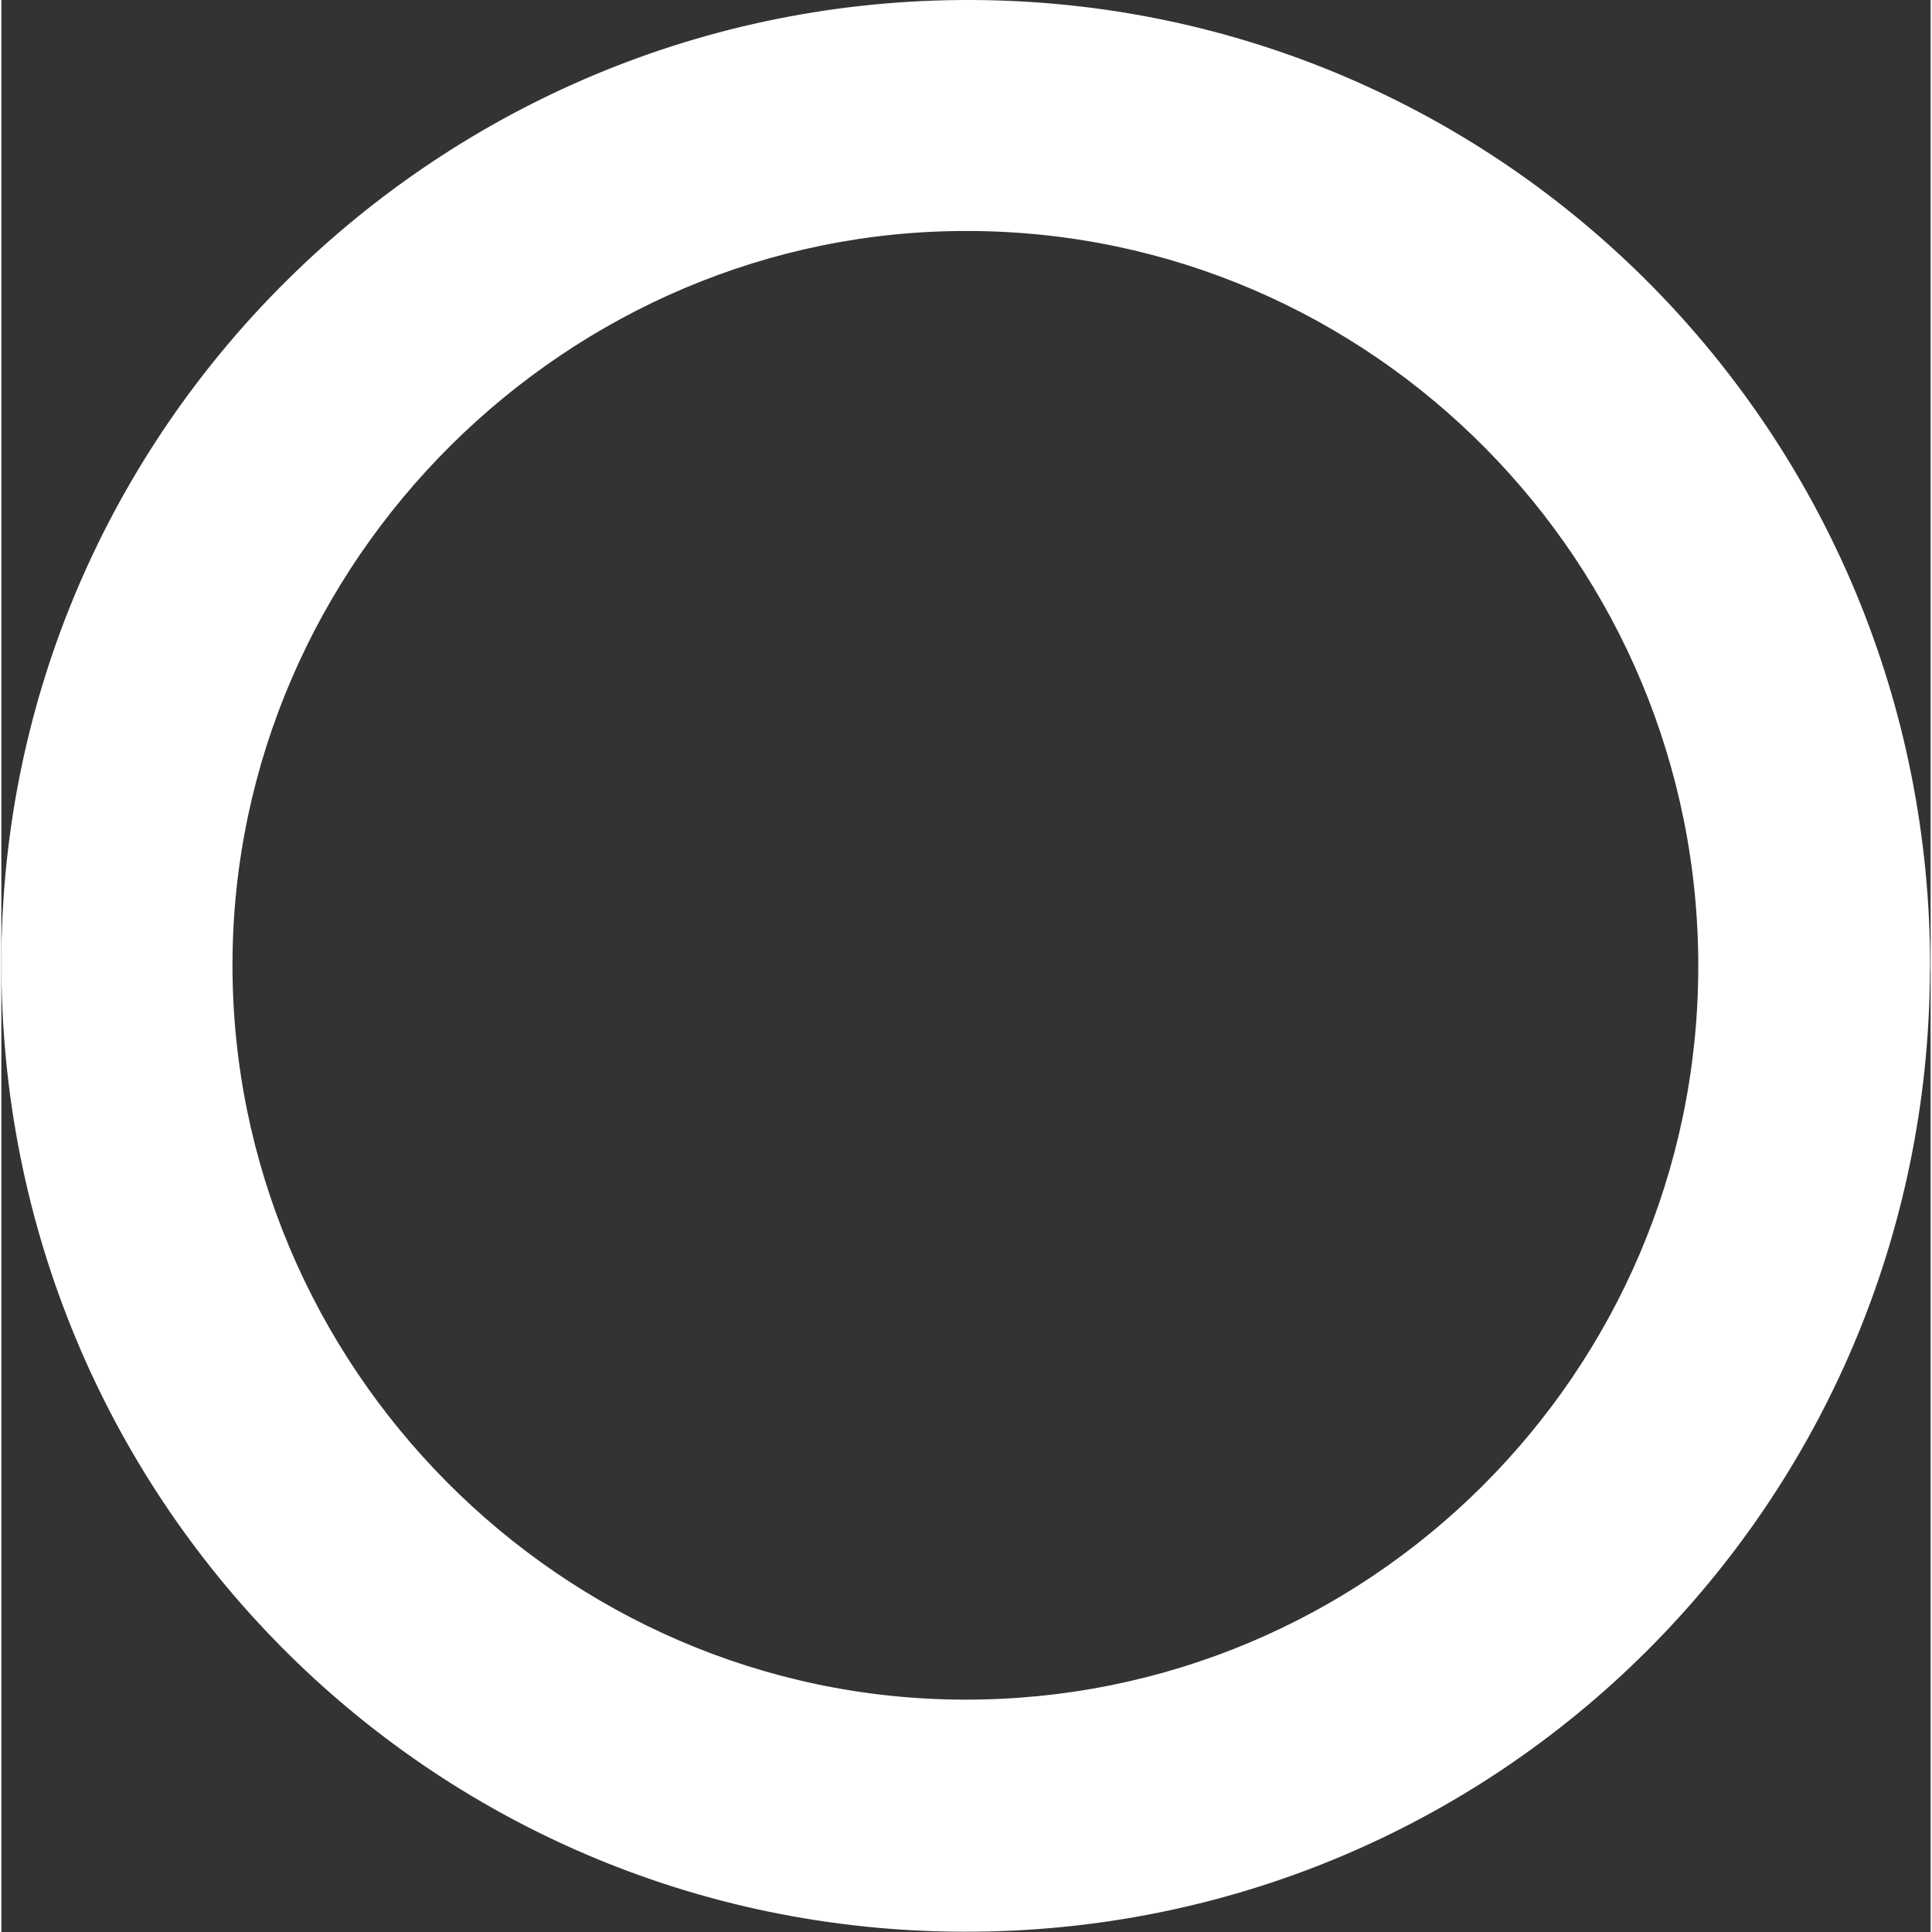
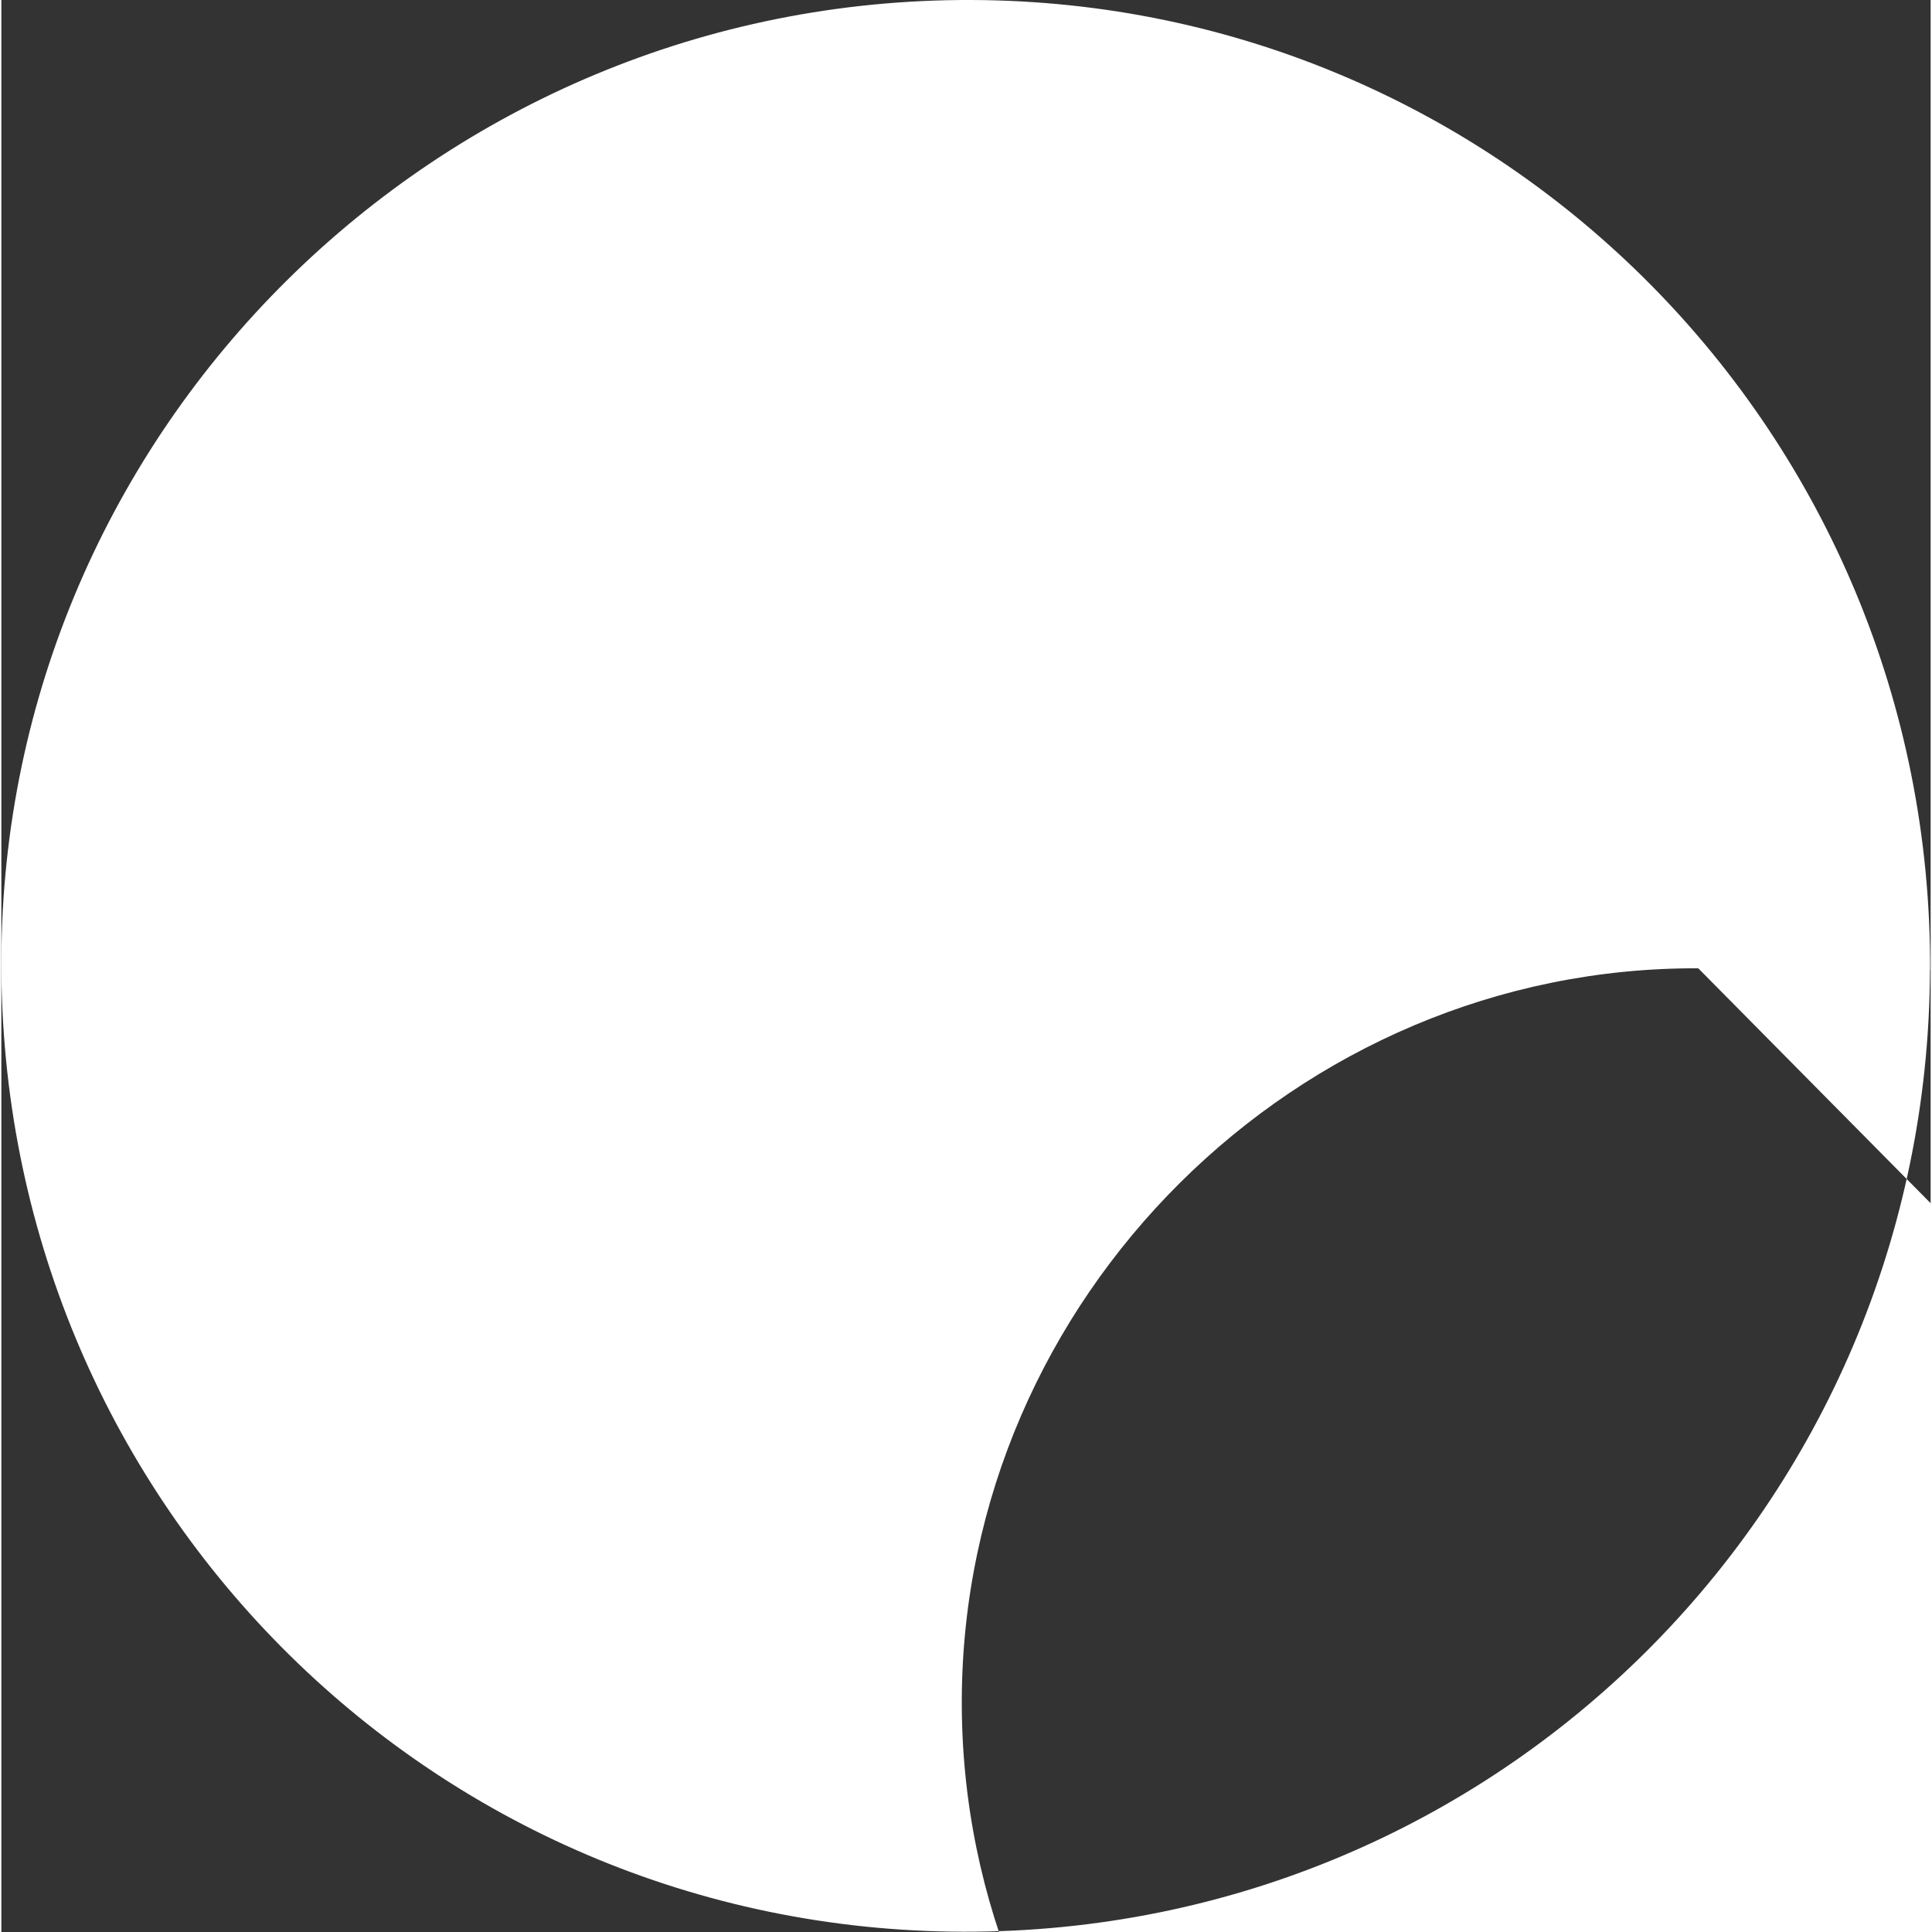
<svg xmlns="http://www.w3.org/2000/svg" version="1.1" width="14px" height="14px" viewBox="0 0 14.19 14.21" aria-hidden="true">
  <rect x="0" y="0" width="14.19" height="14.21" fill="#333333" stroke="none" />
  <defs>
    <linearGradient class="cerosgradient" data-cerosgradient="true" id="CerosGradient_ida4c28e823" gradientUnits="userSpaceOnUse" x1="50%" y1="100%" x2="50%" y2="0%">
      <stop offset="0%" stop-color="#d1d1d1" />
      <stop offset="100%" stop-color="#d1d1d1" />
    </linearGradient>
    <linearGradient />
  </defs>
  <g>
    <g transform="matrix(1, 0, 0, 1, 0, 0)">
-       <path d="M14.185,7.131c-0.013,3.928 -3.179,7.086 -7.108,7.077c-3.934,-0.009 -7.091,-3.198 -7.077,-7.148c0.013,-3.906 3.214,-7.073 7.135,-7.06c3.912,0.013 7.064,3.198 7.051,7.131zM12.481,7.122c0.009,-2.981 -2.397,-5.414 -5.364,-5.423c-2.954,-0.013 -5.408,2.428 -5.417,5.383c-0.009,2.964 2.419,5.41 5.377,5.419c2.976,0.009 5.395,-2.402 5.404,-5.379z" transform="matrix(1,0,0,1,0,0)" fill-rule="nonzero" fill="#ffffff" />
+       <path d="M14.185,7.131c-0.013,3.928 -3.179,7.086 -7.108,7.077c-3.934,-0.009 -7.091,-3.198 -7.077,-7.148c0.013,-3.906 3.214,-7.073 7.135,-7.06c3.912,0.013 7.064,3.198 7.051,7.131zM12.481,7.122c-2.954,-0.013 -5.408,2.428 -5.417,5.383c-0.009,2.964 2.419,5.41 5.377,5.419c2.976,0.009 5.395,-2.402 5.404,-5.379z" transform="matrix(1,0,0,1,0,0)" fill-rule="nonzero" fill="#ffffff" />
    </g>
  </g>
</svg>